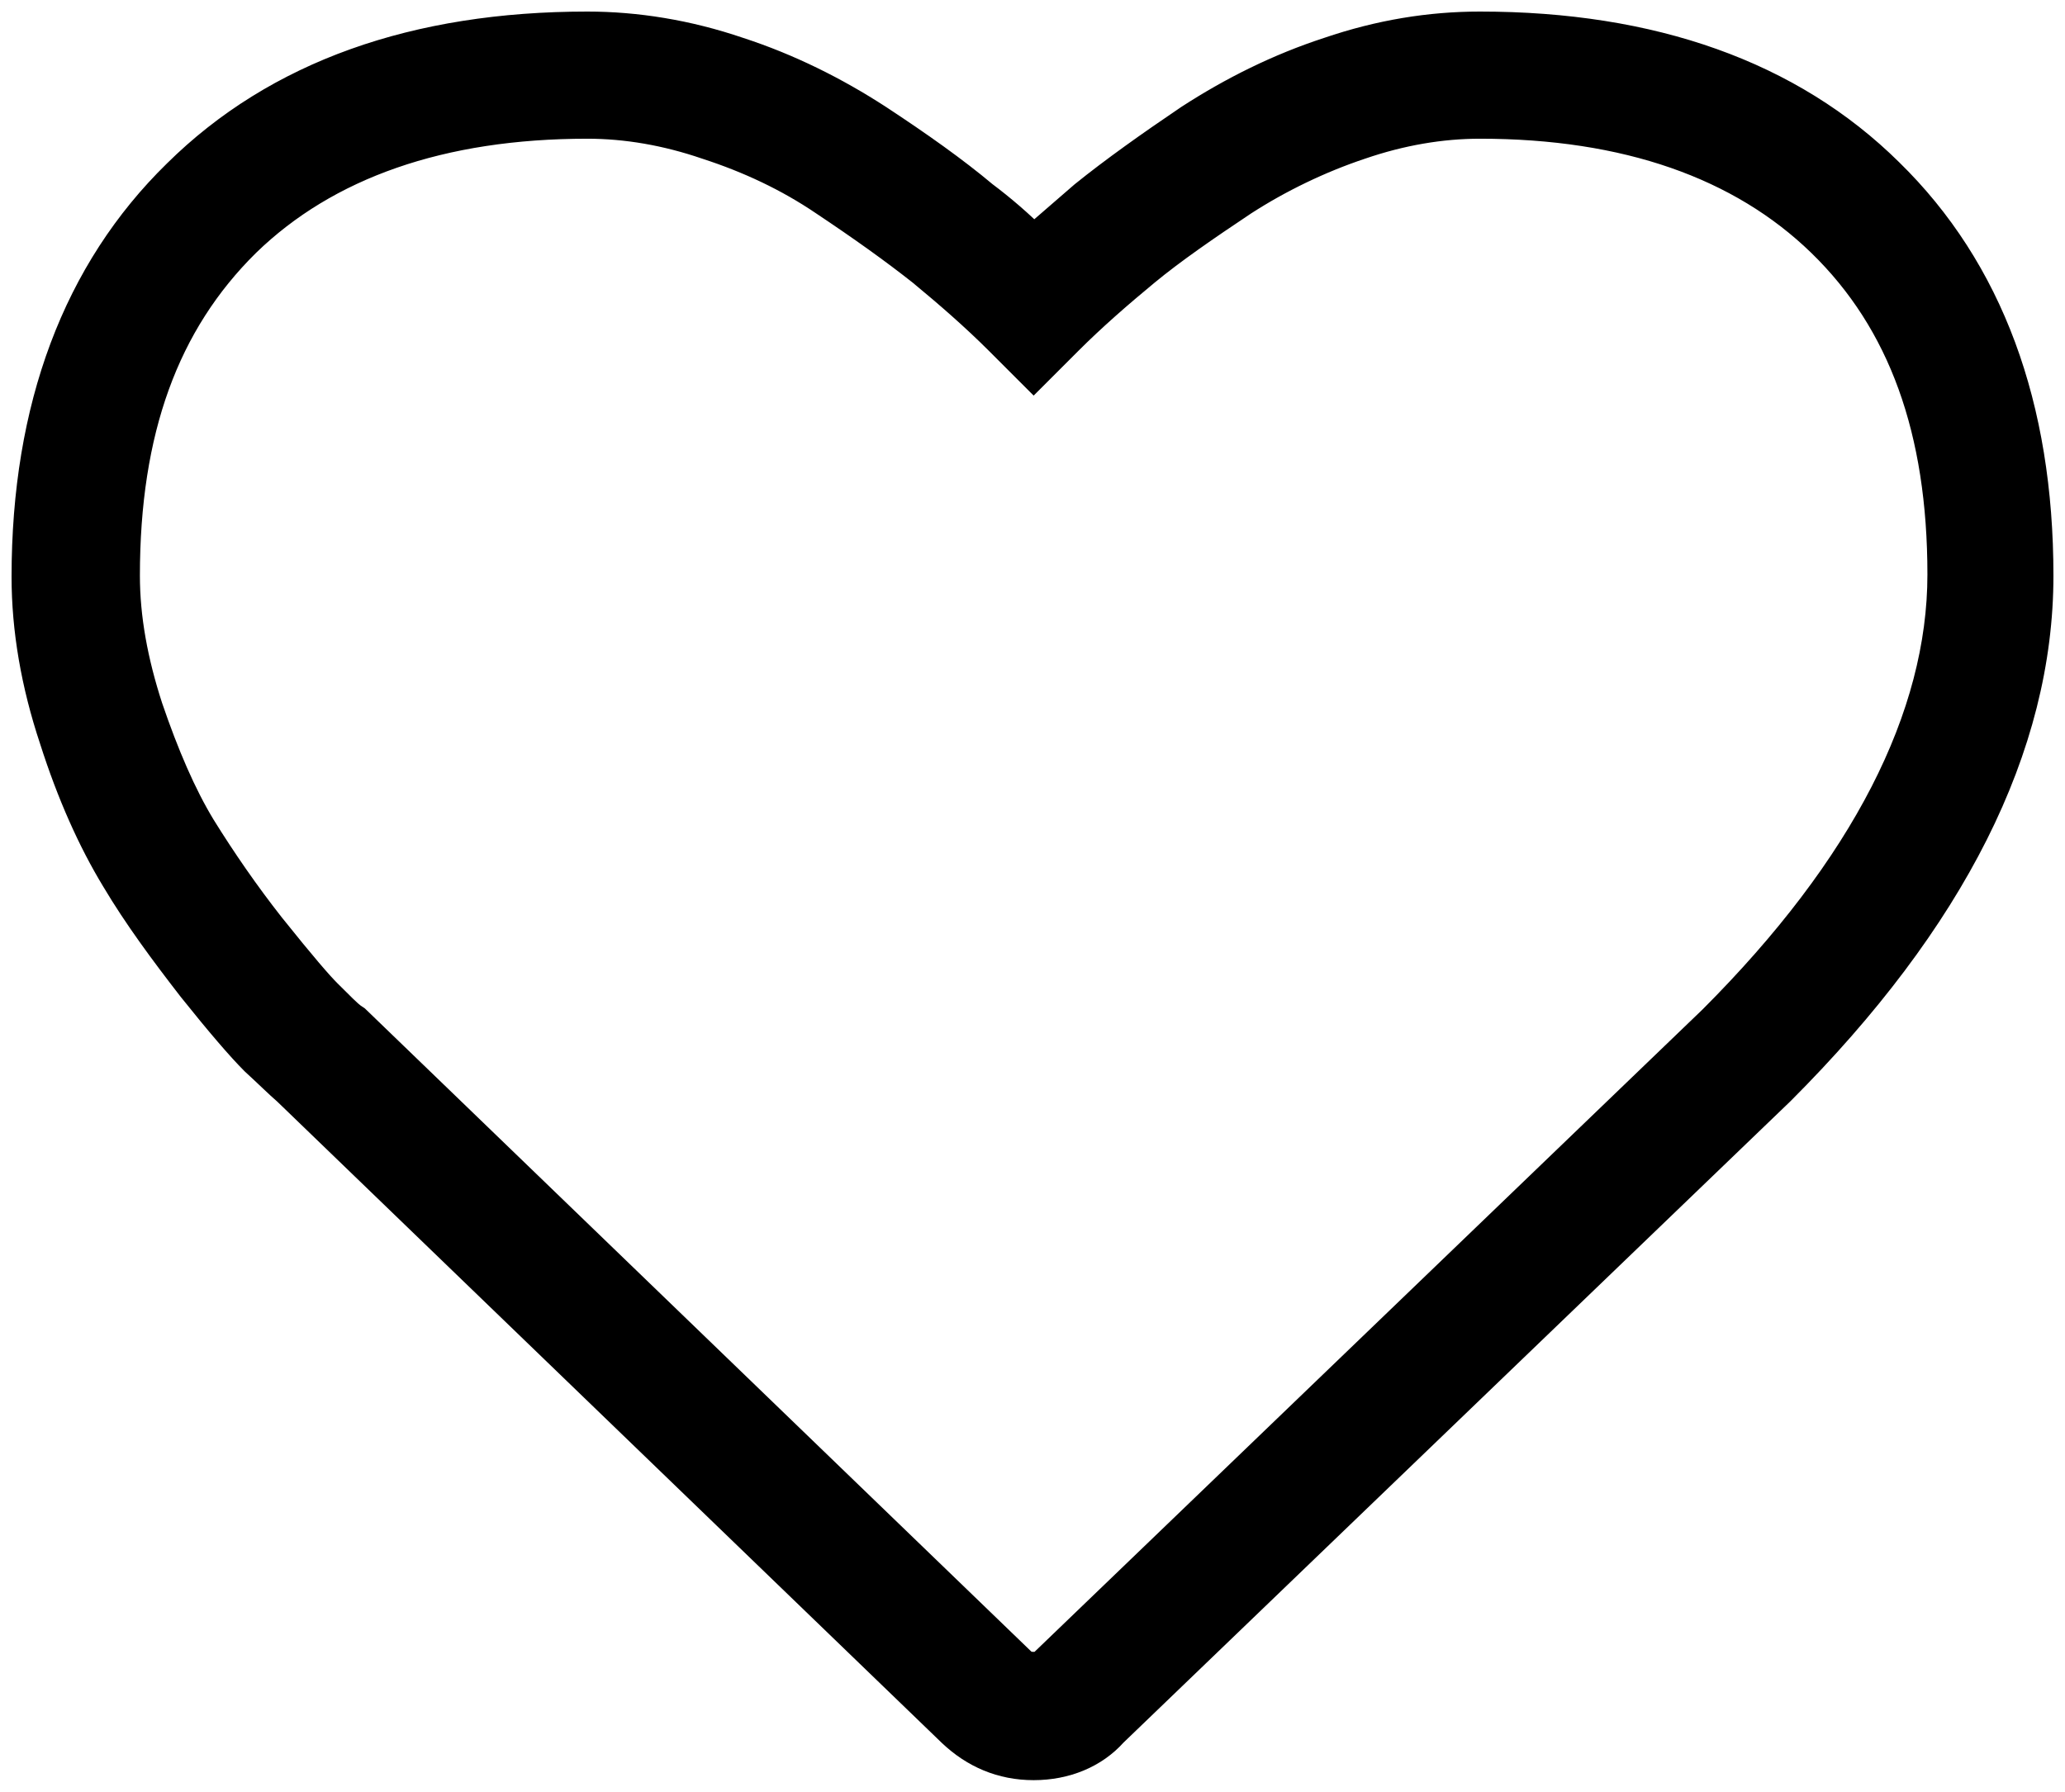
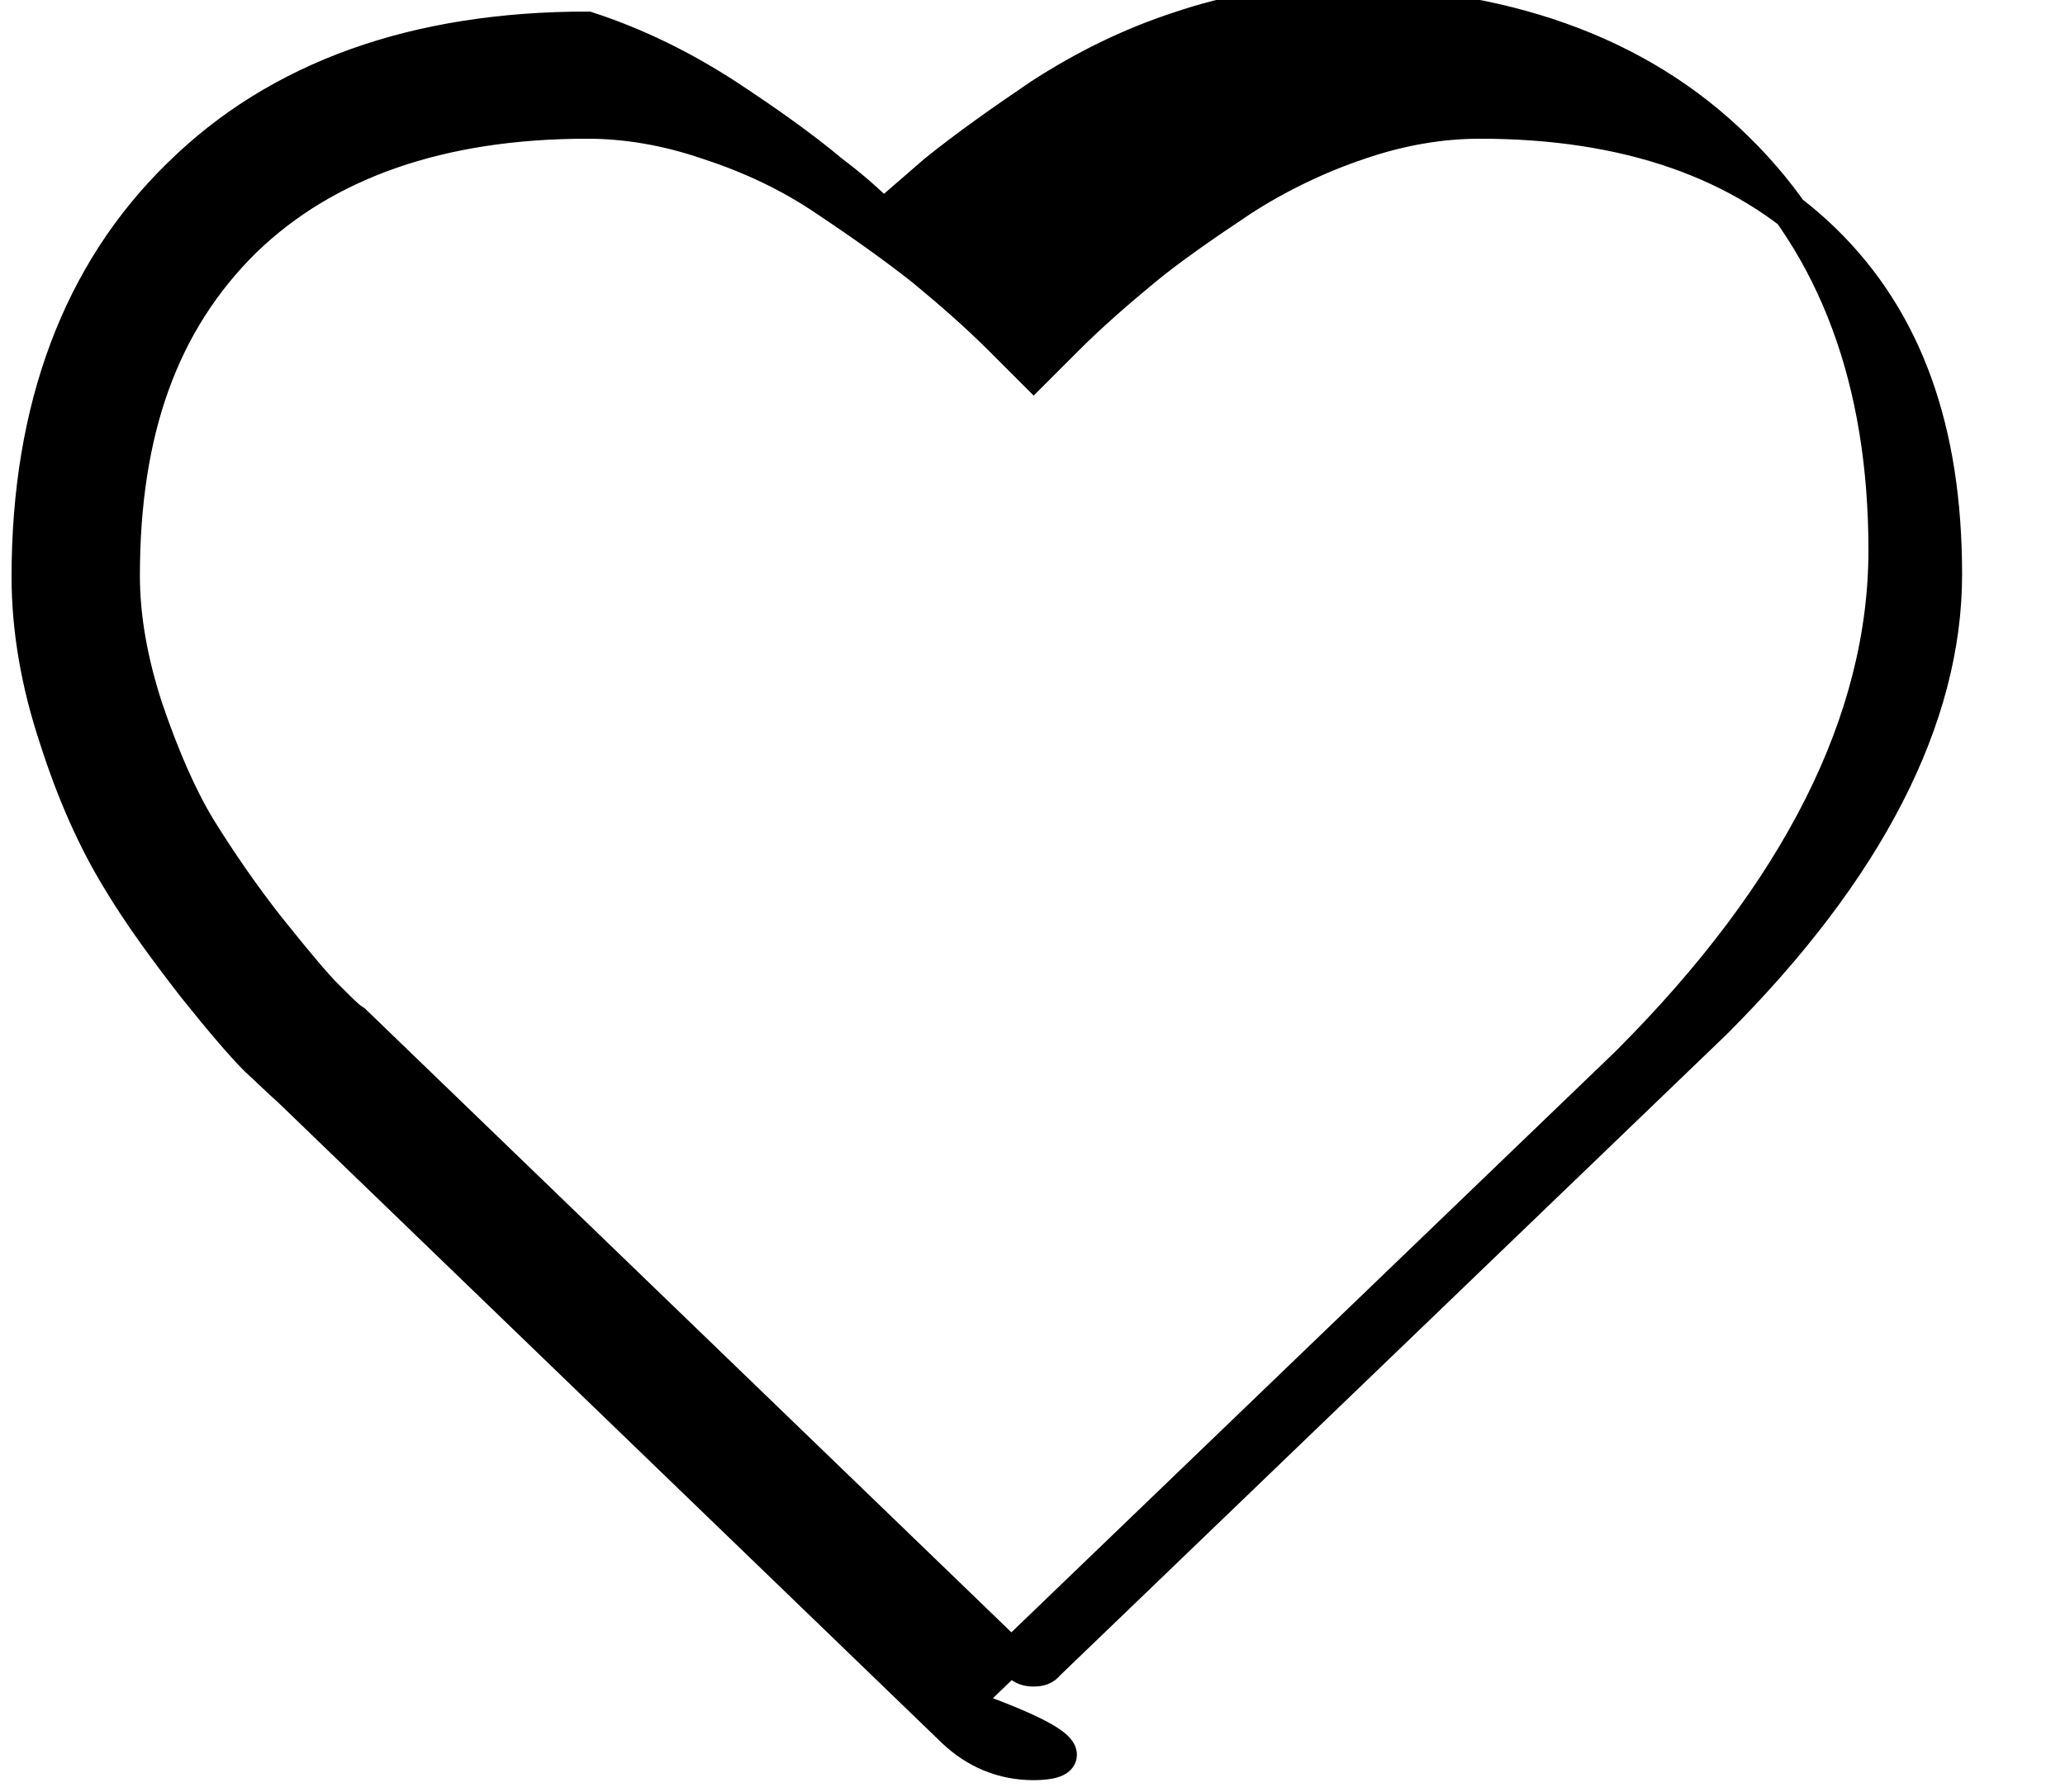
<svg xmlns="http://www.w3.org/2000/svg" version="1.1" id="Capa_1_copia" x="0px" y="0px" viewBox="0 0 178.6 155" style="enable-background:new 0 0 178.6 155;" xml:space="preserve">
  <style type="text/css">
	.st0{stroke:#000000;stroke-width:3;stroke-miterlimit:10;}
</style>
  <g>
    <g>
-       <path class="st0" d="M89.4,152.5c-2.7,0-5-1-6.9-2.8L25,94.2c-0.7-0.6-1.6-1.5-2.8-2.6c-1.2-1.2-3-3.3-5.4-6.3    c-2.4-3.1-4.7-6.2-6.6-9.4c-2-3.3-3.8-7.3-5.3-12c-1.6-4.8-2.4-9.5-2.4-14c0-14.6,4.4-26.3,13-34.7C24.1,6.7,36,2.5,50.8,2.5    c4.2,0,8.6,0.7,13,2.2c4.3,1.4,8.3,3.4,12,5.8c3.5,2.3,6.6,4.5,9.1,6.6c1.6,1.2,3.1,2.5,4.5,3.9c1.5-1.3,3-2.6,4.5-3.9    c2.6-2.1,5.7-4.3,9.1-6.6c3.7-2.4,7.7-4.4,12-5.8c4.4-1.5,8.7-2.2,13-2.2c14.8,0,26.7,4.2,35.2,12.6l0,0    c8.6,8.4,12.9,20.1,12.9,34.7c0,14.7-7.5,29.6-22.3,44.4l-57.7,55.5C94.5,151.5,92.1,152.5,89.4,152.5z M50.8,10.5    c-12.7,0-22.7,3.5-29.7,10.3c-7.1,7-10.5,16.4-10.5,29c0,3.7,0.7,7.5,2,11.5c1.4,4.1,2.9,7.6,4.6,10.4c1.8,2.9,3.8,5.8,6,8.6    c2.8,3.5,4.2,5.1,4.9,5.8c1.2,1.2,1.8,1.8,2.2,2.1l0.3,0.2l57.5,55.5c0.4,0.4,0.8,0.5,1.3,0.5s0.9-0.1,1.2-0.5l57.7-55.5    c13.2-13.2,19.9-26.3,19.9-38.7c0-12.5-3.4-22-10.5-28.9l0,0c-7-6.8-17-10.3-29.7-10.3c-3.4,0-6.9,0.6-10.4,1.8    c-3.6,1.2-7.1,2.9-10.2,4.9c-3.3,2.2-6.2,4.2-8.5,6.1s-4.6,3.9-6.7,6l-2.8,2.8l-2.8-2.8c-2.1-2.1-4.4-4.1-6.7-6    c-2.4-1.9-5.2-3.9-8.5-6.1c-3.1-2.1-6.5-3.7-10.2-4.9C57.7,11.1,54.2,10.5,50.8,10.5z" />
+       <path class="st0" d="M89.4,152.5c-2.7,0-5-1-6.9-2.8L25,94.2c-0.7-0.6-1.6-1.5-2.8-2.6c-1.2-1.2-3-3.3-5.4-6.3    c-2.4-3.1-4.7-6.2-6.6-9.4c-2-3.3-3.8-7.3-5.3-12c-1.6-4.8-2.4-9.5-2.4-14c0-14.6,4.4-26.3,13-34.7C24.1,6.7,36,2.5,50.8,2.5    c4.3,1.4,8.3,3.4,12,5.8c3.5,2.3,6.6,4.5,9.1,6.6c1.6,1.2,3.1,2.5,4.5,3.9c1.5-1.3,3-2.6,4.5-3.9    c2.6-2.1,5.7-4.3,9.1-6.6c3.7-2.4,7.7-4.4,12-5.8c4.4-1.5,8.7-2.2,13-2.2c14.8,0,26.7,4.2,35.2,12.6l0,0    c8.6,8.4,12.9,20.1,12.9,34.7c0,14.7-7.5,29.6-22.3,44.4l-57.7,55.5C94.5,151.5,92.1,152.5,89.4,152.5z M50.8,10.5    c-12.7,0-22.7,3.5-29.7,10.3c-7.1,7-10.5,16.4-10.5,29c0,3.7,0.7,7.5,2,11.5c1.4,4.1,2.9,7.6,4.6,10.4c1.8,2.9,3.8,5.8,6,8.6    c2.8,3.5,4.2,5.1,4.9,5.8c1.2,1.2,1.8,1.8,2.2,2.1l0.3,0.2l57.5,55.5c0.4,0.4,0.8,0.5,1.3,0.5s0.9-0.1,1.2-0.5l57.7-55.5    c13.2-13.2,19.9-26.3,19.9-38.7c0-12.5-3.4-22-10.5-28.9l0,0c-7-6.8-17-10.3-29.7-10.3c-3.4,0-6.9,0.6-10.4,1.8    c-3.6,1.2-7.1,2.9-10.2,4.9c-3.3,2.2-6.2,4.2-8.5,6.1s-4.6,3.9-6.7,6l-2.8,2.8l-2.8-2.8c-2.1-2.1-4.4-4.1-6.7-6    c-2.4-1.9-5.2-3.9-8.5-6.1c-3.1-2.1-6.5-3.7-10.2-4.9C57.7,11.1,54.2,10.5,50.8,10.5z" />
    </g>
  </g>
</svg>